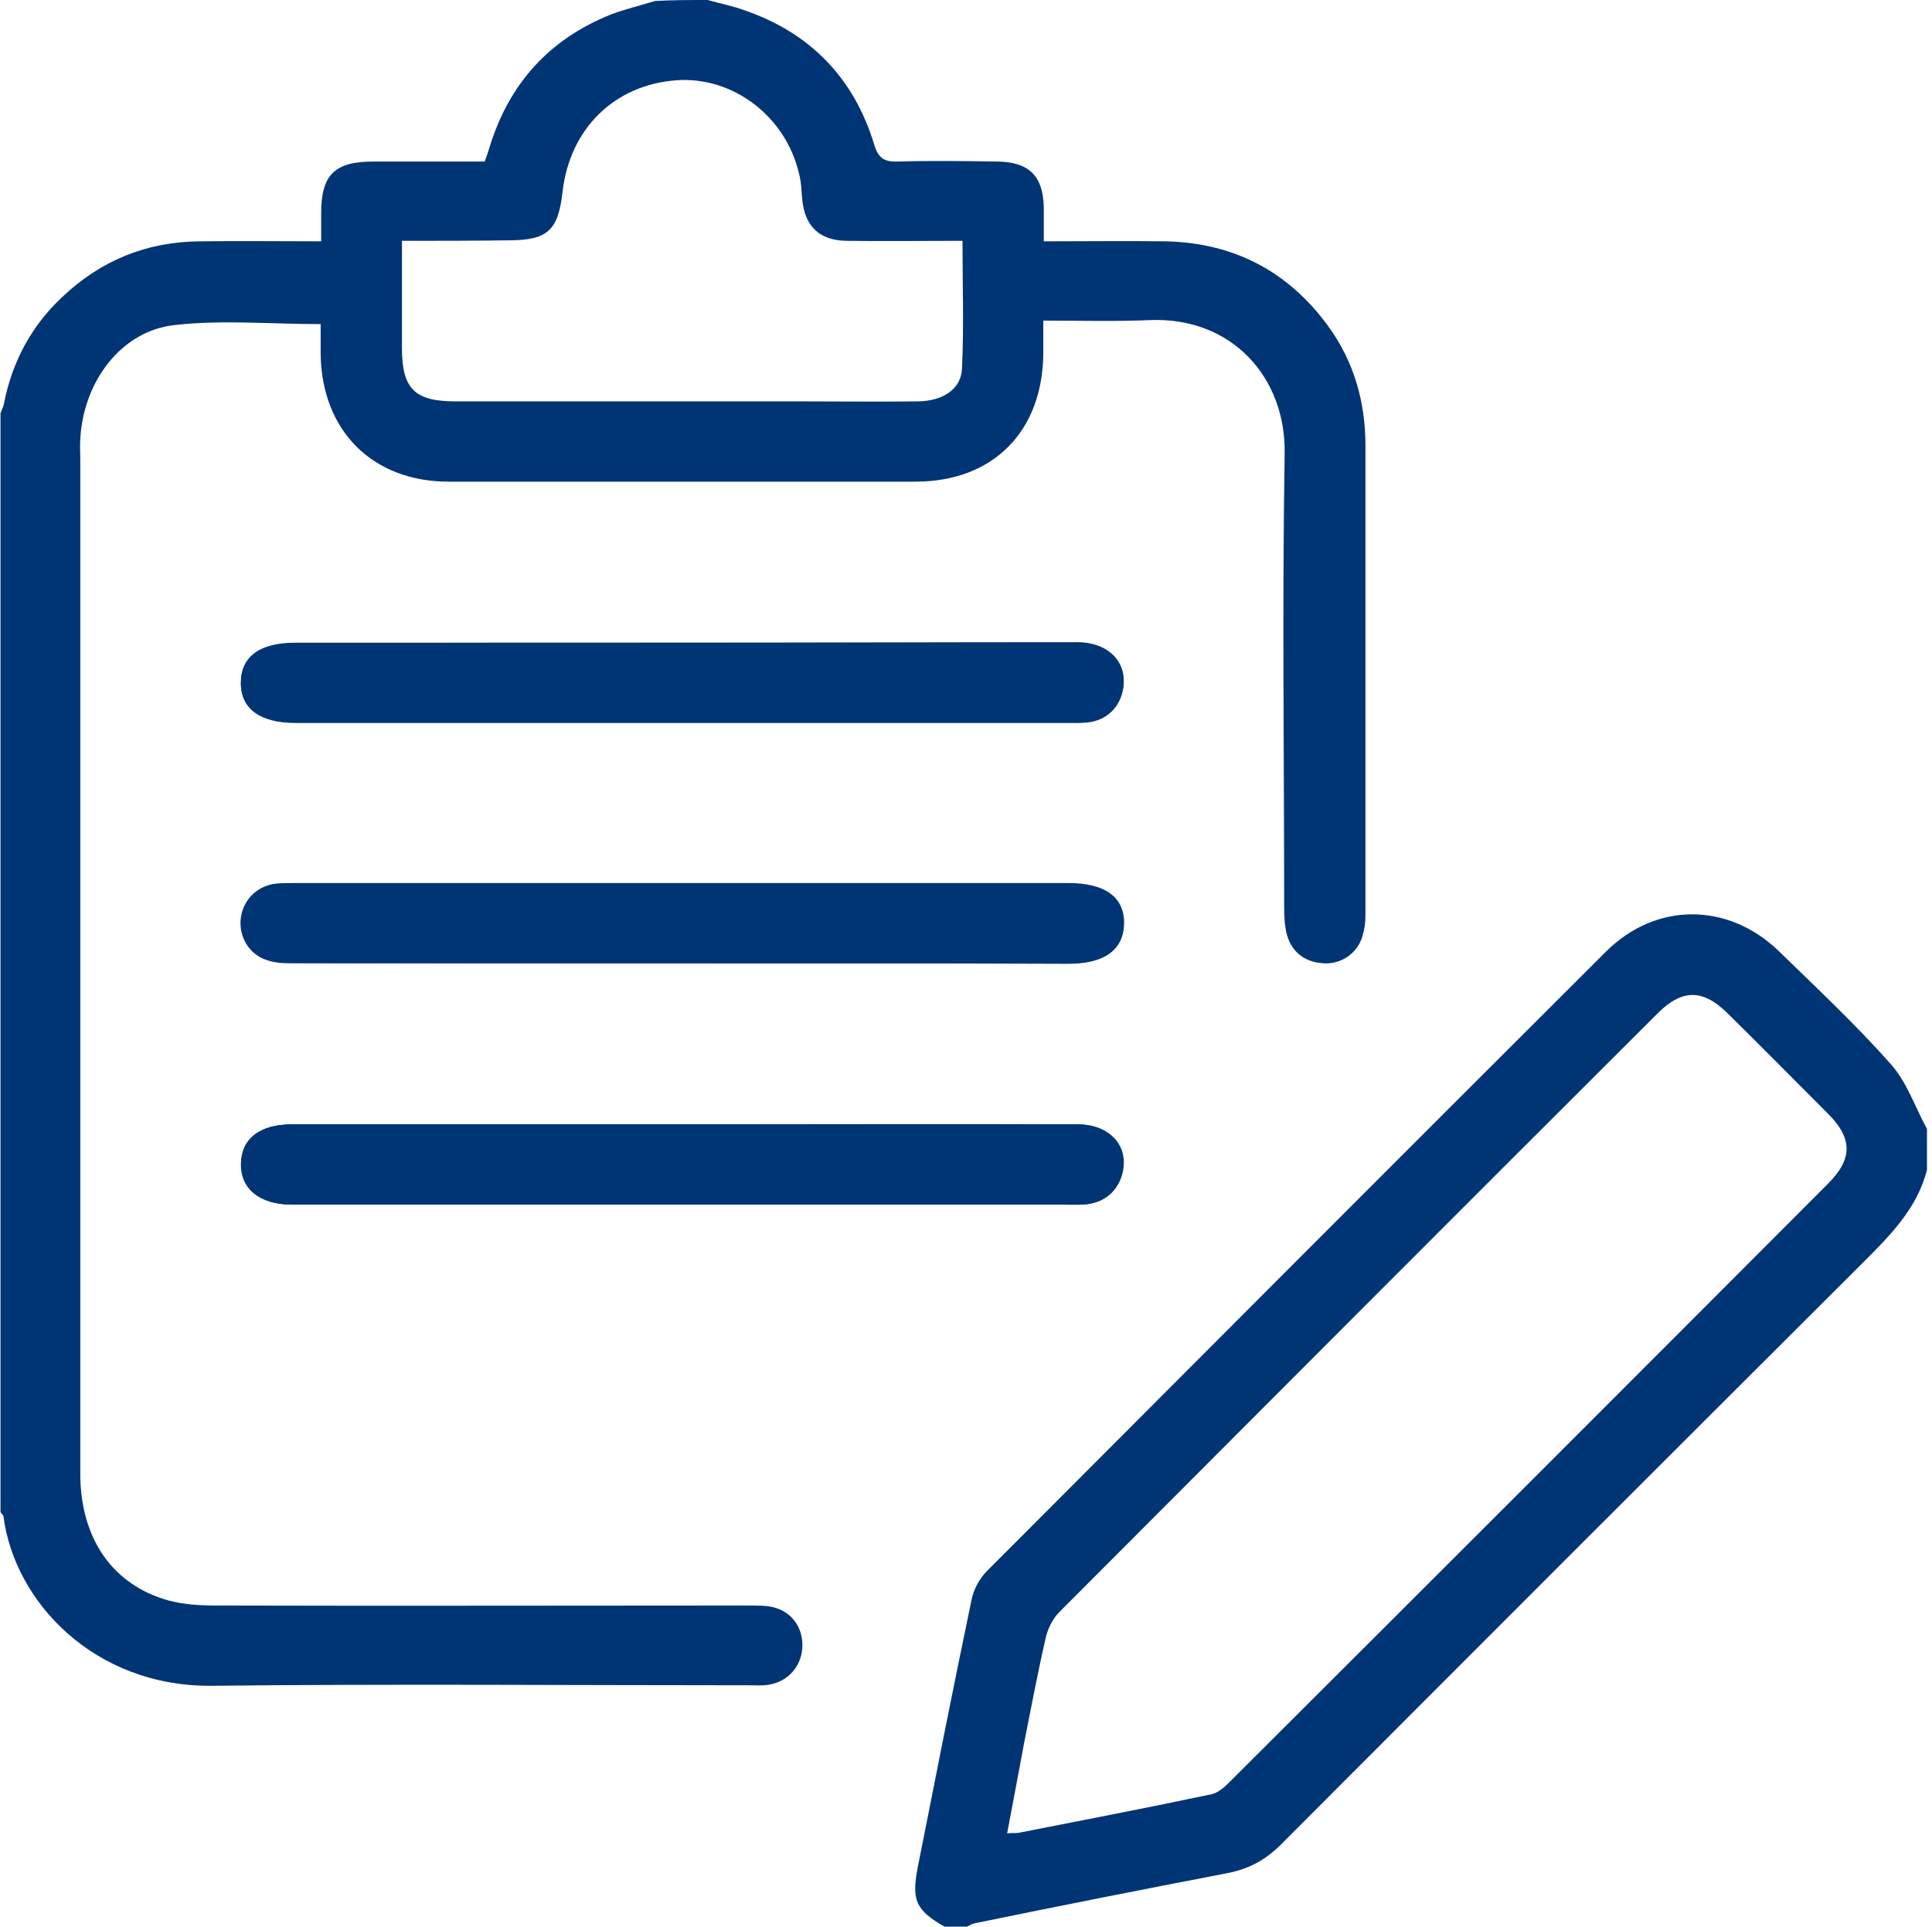
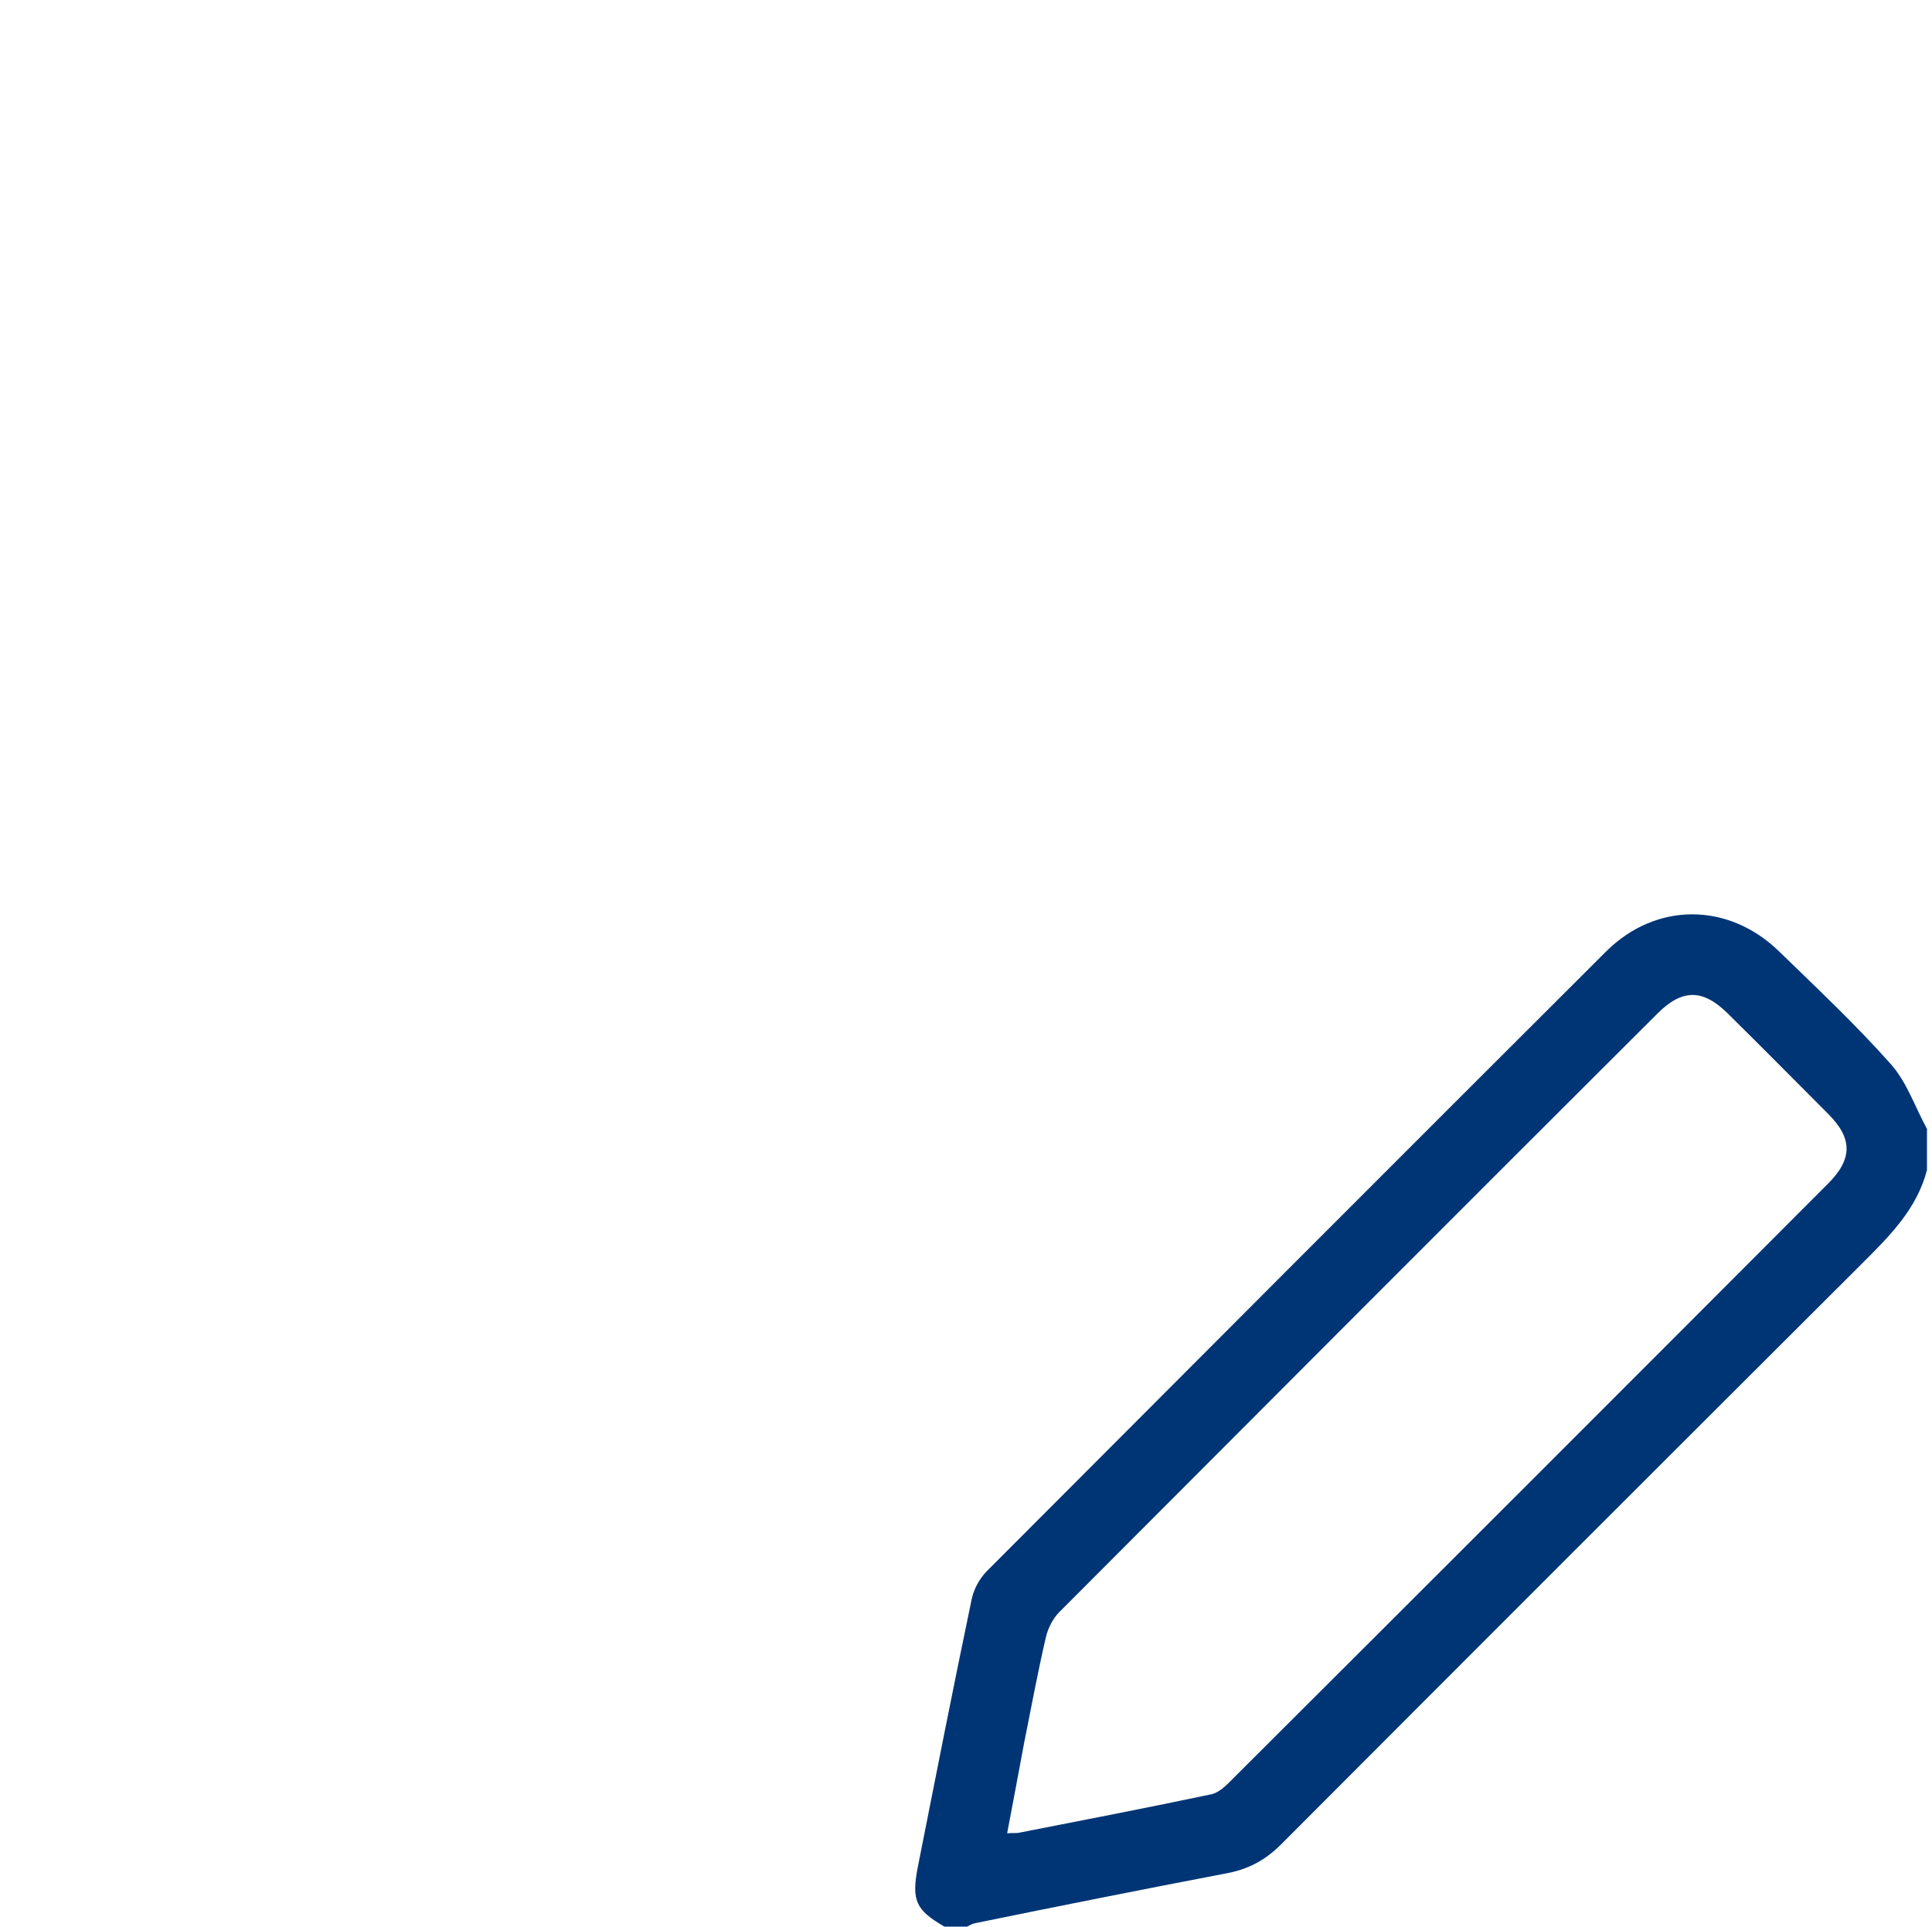
<svg xmlns="http://www.w3.org/2000/svg" version="1.1" id="Layer_1" x="0px" y="0px" viewBox="0 0 385 384" style="enable-background:new 0 0 385 384;" xml:space="preserve">
  <style type="text/css">
	.st0{fill:#003575;}
</style>
  <g>
-     <path class="st0" d="M136,128.1c-25.7,0-51.5,0-77.2,0c-7.1,0-10.8,2.8-10.8,8c0,5.2,3.9,7.9,10.9,7.9c51.4,0,102.7,0,154.1,0   c1.2,0,2.5,0.1,3.7-0.1c3.7-0.4,6.4-3,7.1-6.7c0.9-5.2-2.9-9.2-9.1-9.2C188.5,128,162.3,128.1,136,128.1z M136.1,192   c25.6,0,51.2,0,76.9,0c7.1,0,10.9-2.7,11-7.9c0.1-5.3-3.8-8.1-11.1-8.1c-51.2,0-102.5,0-153.7,0c-1.4,0-2.8,0-4.1,0.1   c-3.7,0.4-6.5,3.2-7,6.7c-0.5,3.5,1.5,7.1,5,8.4c1.6,0.6,3.4,0.7,5.1,0.7C84.2,192,110.1,192,136.1,192z M136.1,224.1   c-26,0-52,0-78,0c-6.4,0-10.1,2.9-10.1,8c0,5,3.8,7.9,10.1,8c0.2,0,0.5,0,0.7,0c51.4,0,102.7,0,154.1,0c1.2,0,2.5,0.1,3.7-0.1   c3.8-0.4,6.5-3,7.1-6.7c0.9-5.2-2.9-9.2-9-9.2C188.5,224,162.3,224.1,136.1,224.1z" />
-     <path class="st0" d="M141,0c2.5,0.7,5.1,1.2,7.5,2.1c13,4.5,21.7,13.5,25.7,26.7c0.8,2.7,2,3.5,4.7,3.4c6.6-0.2,13.2-0.1,19.9,0   c6.3,0.1,9.1,2.9,9.2,9.2c0,2.1,0,4.2,0,6.7c8.3,0,16.3-0.1,24.3,0c13.5,0.3,24.3,5.9,32.3,16.8c5.2,7.1,7.5,15.2,7.5,23.9   c0,31.2,0,62.5,0,93.7c0,1.4-0.2,2.8-0.6,4.1c-1,3.4-4.2,5.6-7.7,5.4c-3.6-0.2-6.2-2-7.3-5.5c-0.5-1.8-0.6-3.7-0.6-5.6   c0-30.1-0.4-60.3,0.1-90.4c0.3-15.3-10.6-27.4-26.9-26.7c-6.8,0.3-13.7,0.1-21.2,0.1c0,2.3,0,4.4,0,6.5C207.8,86,197.9,96,182.4,96   c-31,0-62,0-93,0c-15.2,0-25.3-10.2-25.5-25.4c0-2.1,0-4.2,0-6c-10.1,0-19.7-0.9-29.2,0.2C24.1,66,16.6,76.1,16,87.5   c-0.1,1.4,0,2.7,0,4.1c0,67.4,0,134.7,0,202.1c0,12.9,6.4,22.2,17.6,25.3c3,0.8,6.2,1,9.3,1c35.2,0.1,70.5,0,105.7,0   c1.4,0,2.8,0,4.1,0.1c4.3,0.4,7.1,3.5,7.2,7.6c0.1,4.1-2.7,7.5-6.8,8.1c-1.2,0.2-2.5,0.1-3.7,0.1c-35.7,0-71.5-0.3-107.2,0.1   c-23.5,0.2-39.3-16.8-41.5-33.7c0-0.3-0.4-0.6-0.6-0.9c0-73,0-146,0-219c0.2-0.7,0.6-1.3,0.7-2C2.4,72.2,6.2,65,12.4,59.2   c7.7-7.3,16.8-11,27.4-11.1c8-0.1,15.9,0,24.2,0c0-2.2,0-3.9,0-5.6c0-7.7,2.7-10.3,10.4-10.3c7.4,0,14.7,0,22.2,0   c0.4-1.1,0.7-2,1-3c3.9-12.6,11.9-21.4,24.1-26.3c2.9-1.1,5.9-1.8,8.8-2.7C134,0,137.5,0,141,0z M80.1,48c0,7.4,0,14.3,0,21.3   c0,8.2,2.5,10.7,10.7,10.7c23.2,0,46.5,0,69.7,0c7.5,0,15,0.1,22.5,0c4.9-0.1,8.5-2.4,8.7-6.5c0.4-8.4,0.1-16.9,0.1-25.5   c-8,0-15.6,0.1-23.2,0c-5.2-0.1-8.1-2.8-8.7-7.9c-0.2-1.9-0.2-3.8-0.7-5.6C156.5,23.1,146,15.2,134.8,16   c-12.4,0.9-21.3,9.7-22.7,22.3c-0.9,7.7-3,9.6-10.8,9.6C94.4,48,87.6,48,80.1,48z" />
    <path class="st0" d="M384,233.2c-2,7.7-7.3,13-12.7,18.4c-38.7,38.6-77.4,77.3-116,116c-3.2,3.2-6.6,5-11,5.8   c-16.7,3.2-33.3,6.5-49.9,9.9c-0.6,0.1-1.1,0.4-1.7,0.7c-1.5,0-3,0-4.5,0c-5.7-3.3-6.6-5.2-5.3-11.9c3.5-17.7,7-35.5,10.7-53.2   c0.4-2.1,1.6-4.3,3.1-5.8c41.1-41.2,82.2-82.4,123.4-123.5c9.9-9.8,24.2-9.8,34.3-0.1c7.6,7.4,15.4,14.7,22.4,22.6   c3.2,3.6,4.8,8.5,7.2,12.9C384,227.8,384,230.5,384,233.2z M200.7,365.4c1.1-0.1,1.7,0,2.3-0.1c12.8-2.5,25.7-5,38.5-7.7   c1.2-0.3,2.4-1.3,3.3-2.2c39.9-39.8,79.7-79.6,119.5-119.5c4.9-4.9,4.9-9,0-13.9c-6.7-6.7-13.4-13.5-20.1-20.1   c-4.9-4.8-9-4.8-13.9,0.1c-39.8,39.7-79.5,79.5-119.2,119.3c-1.3,1.3-2.3,3.3-2.7,5.1c-1.6,6.9-2.9,13.9-4.3,20.9   C203,353.2,201.9,359.1,200.7,365.4z" />
-     <path class="st0" d="M136,128.1c26.2,0,52.5,0,78.7,0c6.2,0,10,4,9.1,9.2c-0.6,3.7-3.3,6.3-7.1,6.7c-1.2,0.1-2.5,0.1-3.7,0.1   c-51.4,0-102.7,0-154.1,0c-7,0-10.9-2.8-10.9-7.9c0-5.2,3.7-8,10.8-8C84.6,128.1,110.3,128.1,136,128.1z" />
-     <path class="st0" d="M136.1,192c-26,0-52,0-78,0c-1.7,0-3.5-0.1-5.1-0.7c-3.5-1.2-5.5-4.8-5-8.4c0.5-3.6,3.3-6.4,7-6.7   c1.4-0.1,2.7-0.1,4.1-0.1c51.2,0,102.5,0,153.7,0c7.3,0,11.2,2.8,11.1,8.1c-0.1,5.2-3.9,7.9-11,7.9C187.4,192,161.8,192,136.1,192z   " />
-     <path class="st0" d="M136.1,224.1c26.2,0,52.5,0,78.7,0c6.1,0,10,4,9,9.2c-0.7,3.7-3.4,6.2-7.1,6.7c-1.2,0.1-2.5,0.1-3.7,0.1   c-51.4,0-102.7,0-154.1,0c-0.2,0-0.5,0-0.7,0c-6.3,0-10.1-3-10.1-8c0-5,3.6-8,10.1-8C84.1,224.1,110.1,224.1,136.1,224.1z" />
  </g>
</svg>